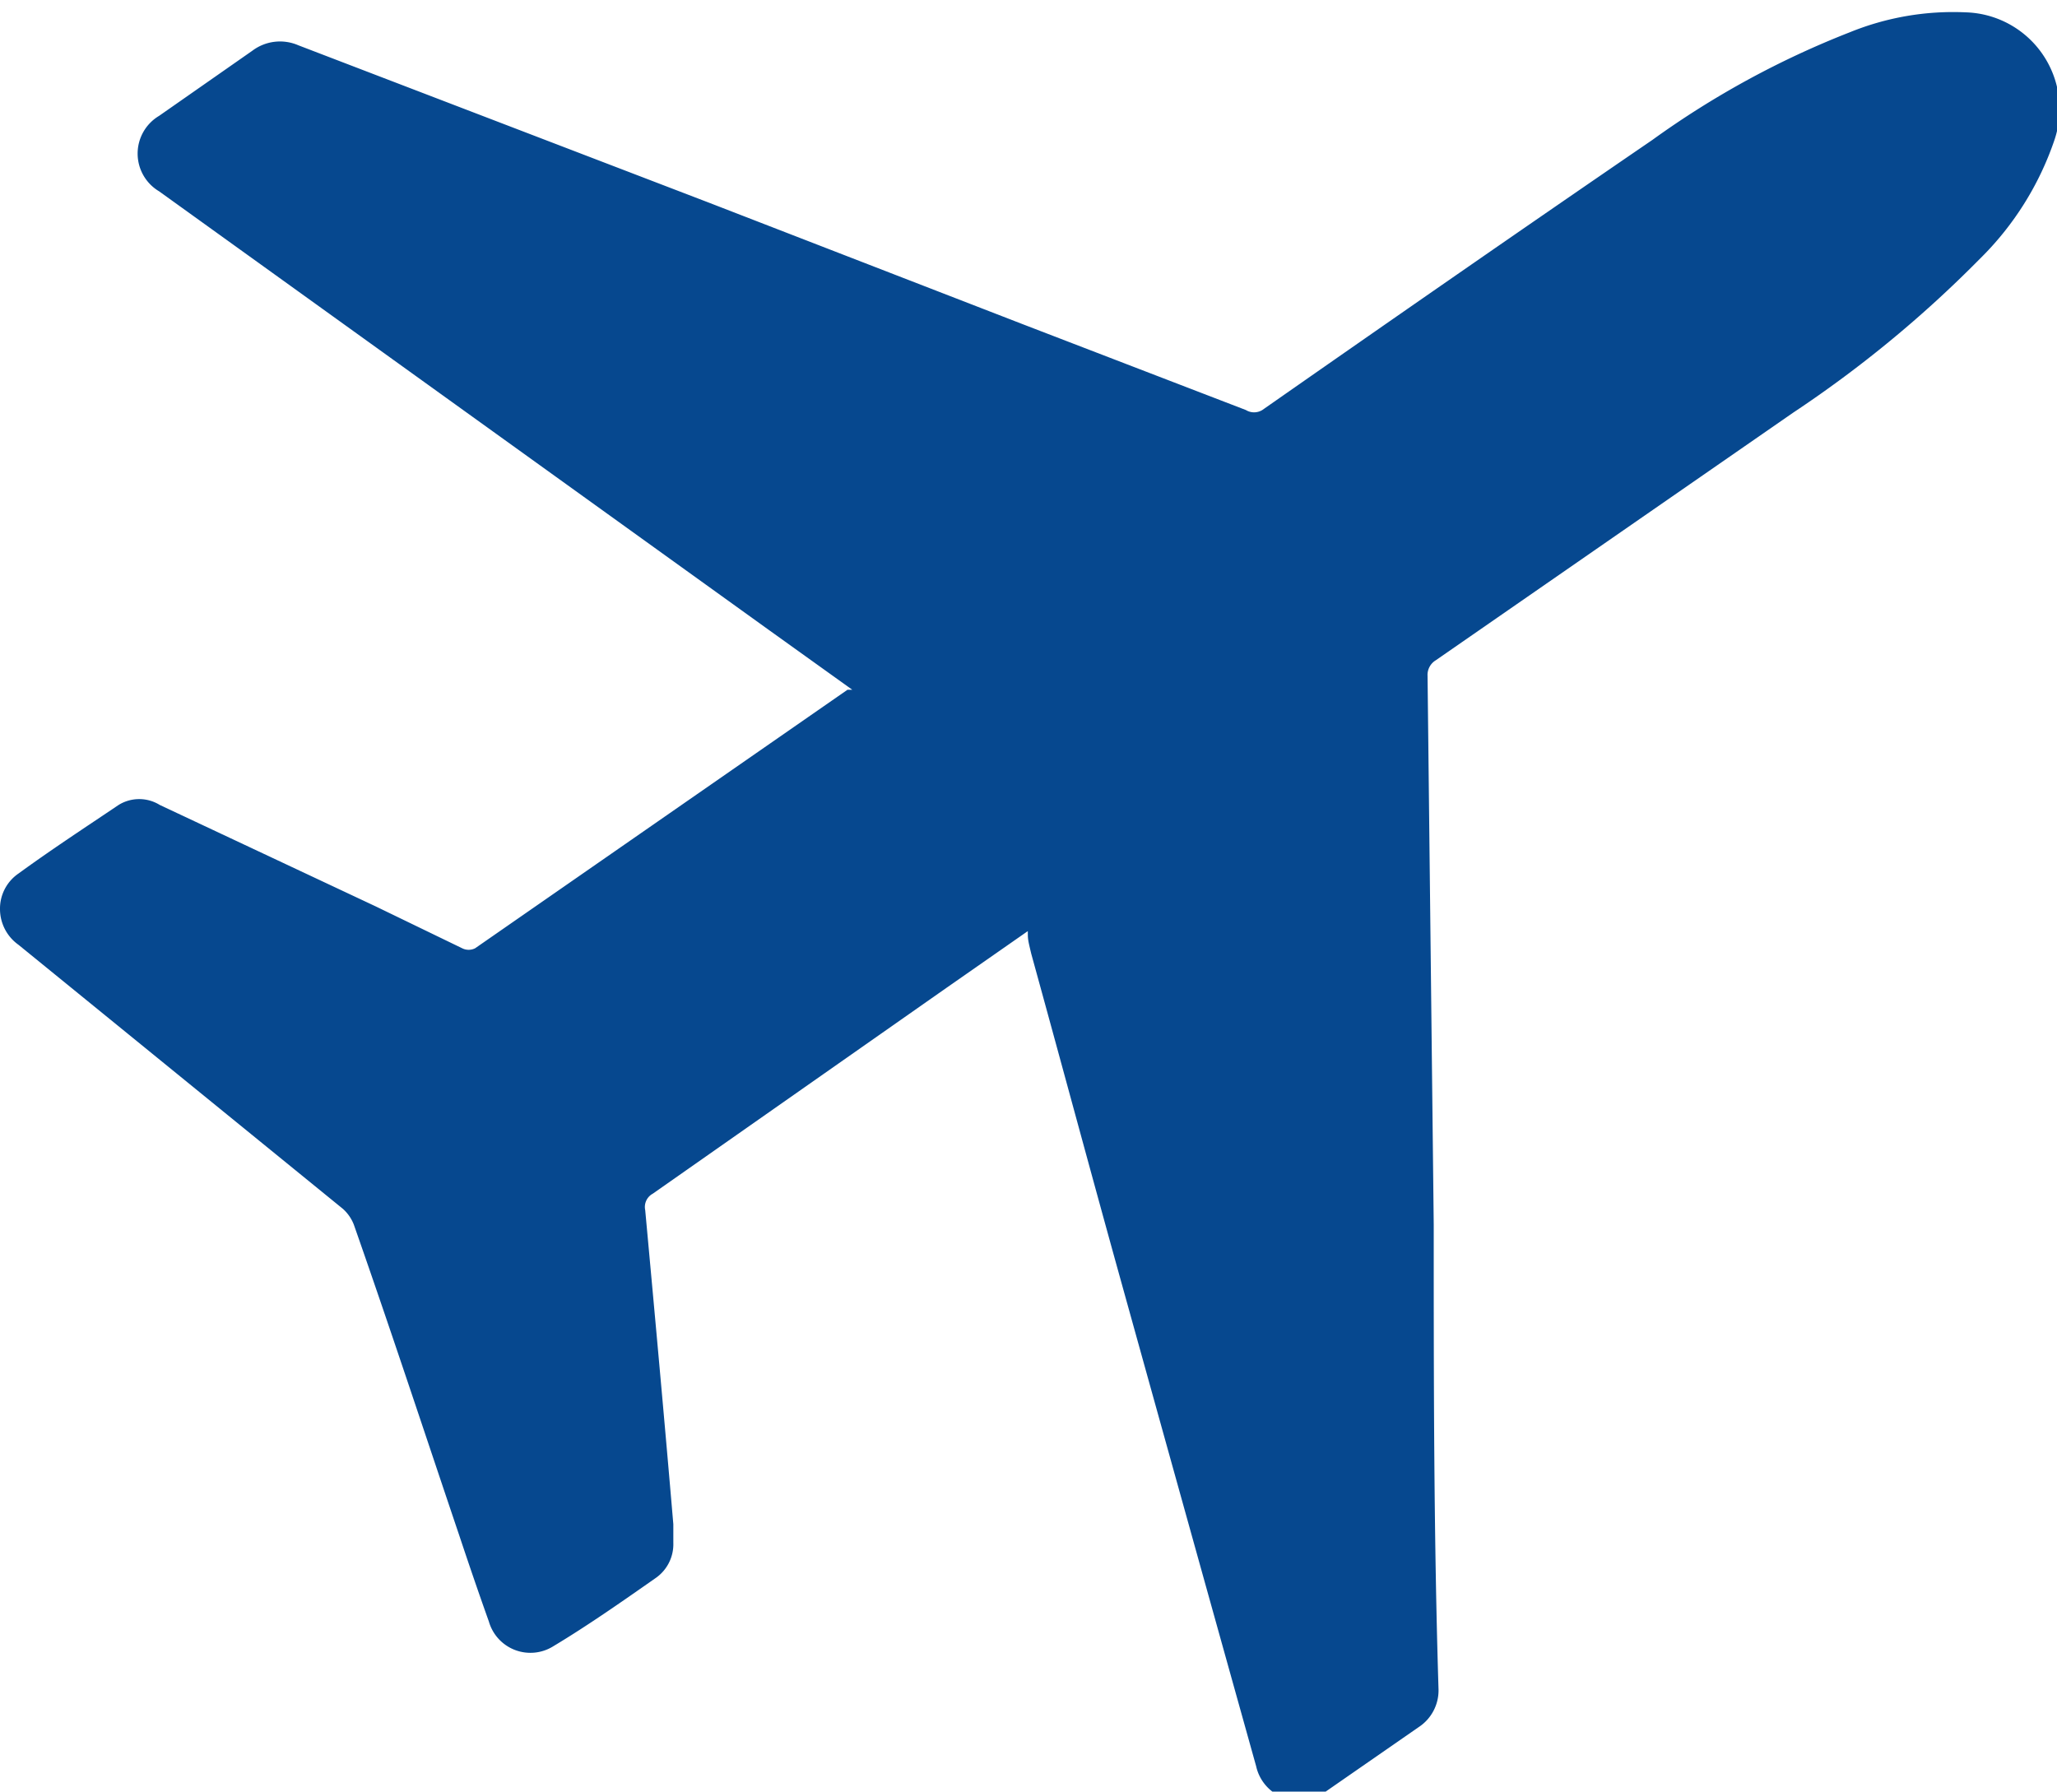
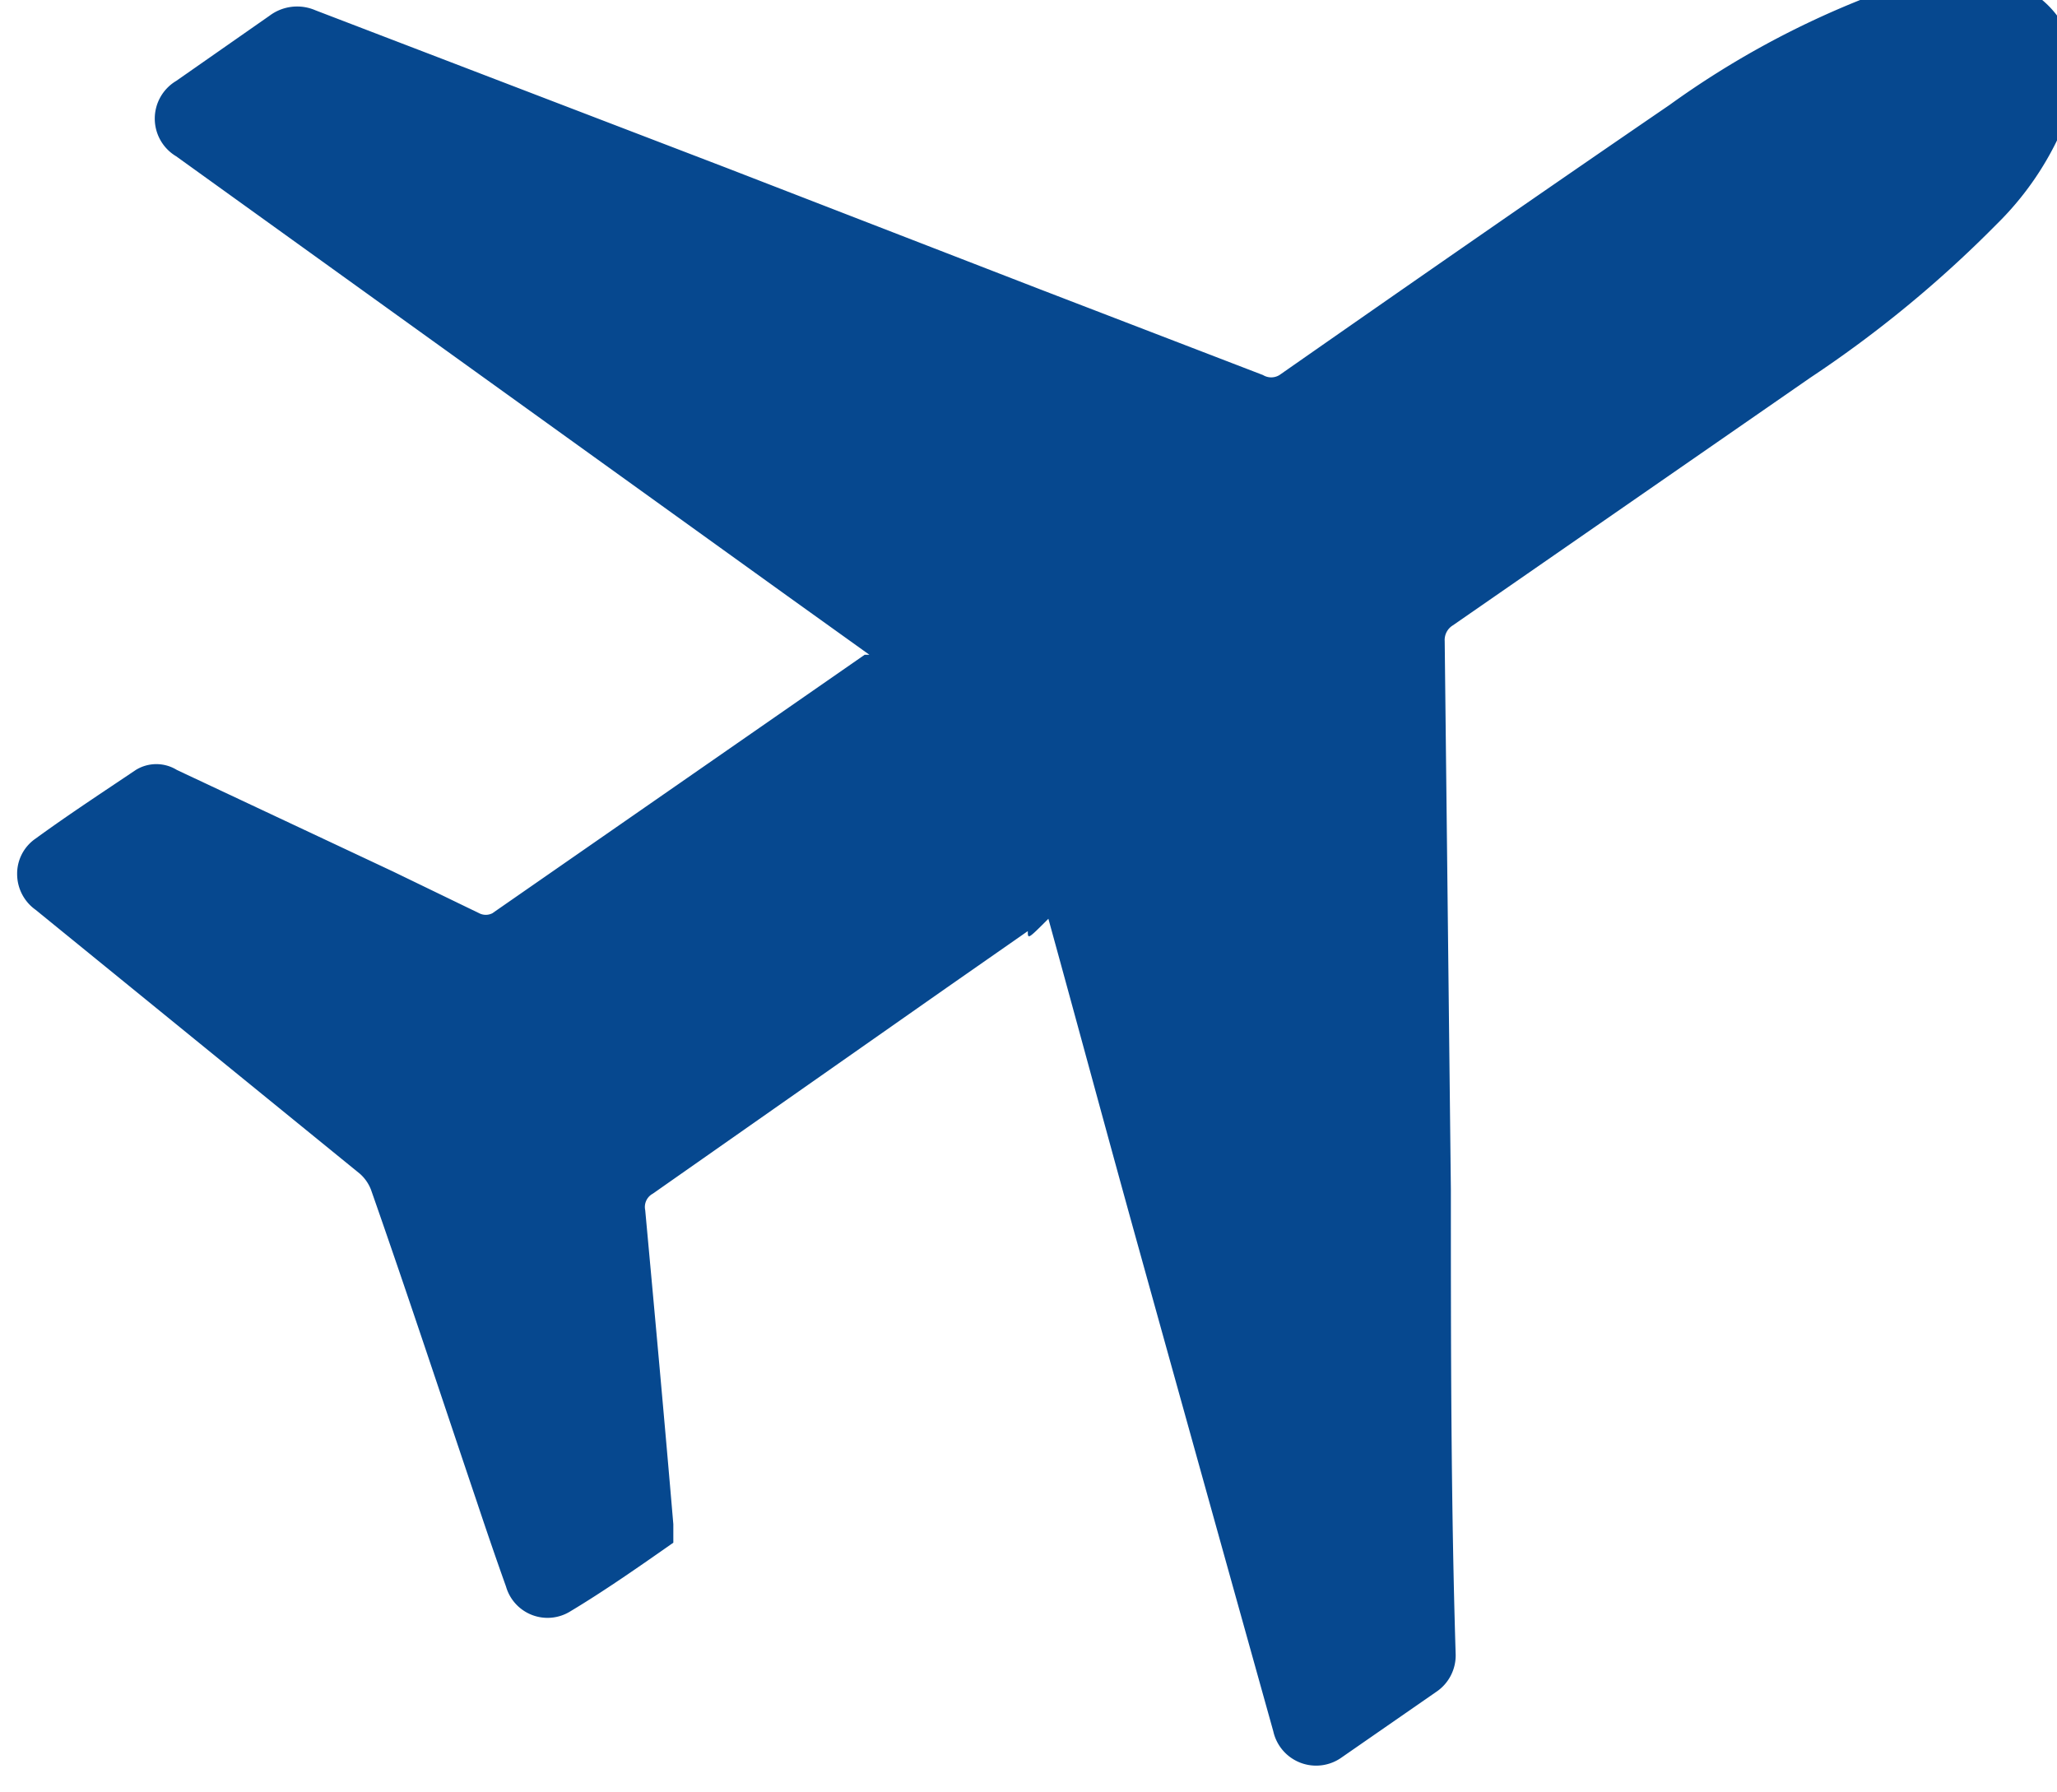
<svg xmlns="http://www.w3.org/2000/svg" id="Слой_1" data-name="Слой 1" viewBox="0 0 30 26.13">
  <defs>
    <style>.cls-1{fill:#06488f;}</style>
  </defs>
-   <path class="cls-1" d="M1104,343.88l-1.19.83-4.28,3a.22.22,0,0,0-.11.24c.14,1.52.28,3.05.41,4.58,0,.09,0,.18,0,.27a.6.6,0,0,1-.25.51c-.5.35-1,.7-1.5,1a.63.63,0,0,1-.94-.36c-.15-.42-.29-.83-.43-1.25-.51-1.51-1-3-1.54-4.54a.6.6,0,0,0-.16-.23l-4.73-3.85a.64.64,0,0,1-.27-.52.62.62,0,0,1,.27-.52c.48-.35,1-.69,1.46-1a.57.57,0,0,1,.6,0l3.15,1.48,1.26.61a.21.21,0,0,0,.19,0l5.43-3.77.07,0-1.2-.86-8.91-6.41a.64.64,0,0,1,0-1.1l1.36-.95a.67.67,0,0,1,.67-.08l6,2.3,4.57,1.77,3.25,1.25a.23.23,0,0,0,.24,0c1.89-1.32,3.79-2.64,5.69-3.94a13,13,0,0,1,2.88-1.57,4,4,0,0,1,1.69-.29,1.41,1.41,0,0,1,1.29,1.87,4.43,4.43,0,0,1-1.09,1.73,17.15,17.15,0,0,1-2.72,2.24l-5.21,3.61a.25.25,0,0,0-.12.23l.09,8c0,2.26,0,4.52.07,6.78a.64.64,0,0,1-.29.55l-1.37.95a.64.64,0,0,1-1-.38q-1-3.58-2-7.18c-.43-1.55-.85-3.11-1.28-4.67C1104,344,1104,344,1104,343.88Z" transform="translate(-1089.01 -330.3)" />
+   <path class="cls-1" d="M1104,343.88l-1.19.83-4.28,3a.22.22,0,0,0-.11.24c.14,1.52.28,3.05.41,4.58,0,.09,0,.18,0,.27c-.5.35-1,.7-1.5,1a.63.63,0,0,1-.94-.36c-.15-.42-.29-.83-.43-1.25-.51-1.51-1-3-1.54-4.54a.6.6,0,0,0-.16-.23l-4.73-3.85a.64.64,0,0,1-.27-.52.62.62,0,0,1,.27-.52c.48-.35,1-.69,1.46-1a.57.57,0,0,1,.6,0l3.15,1.48,1.26.61a.21.21,0,0,0,.19,0l5.43-3.77.07,0-1.2-.86-8.91-6.41a.64.64,0,0,1,0-1.1l1.36-.95a.67.67,0,0,1,.67-.08l6,2.3,4.57,1.77,3.25,1.25a.23.23,0,0,0,.24,0c1.89-1.32,3.79-2.64,5.69-3.94a13,13,0,0,1,2.88-1.57,4,4,0,0,1,1.69-.29,1.41,1.41,0,0,1,1.29,1.87,4.43,4.43,0,0,1-1.09,1.73,17.15,17.15,0,0,1-2.72,2.24l-5.21,3.61a.25.25,0,0,0-.12.23l.09,8c0,2.26,0,4.52.07,6.78a.64.64,0,0,1-.29.55l-1.37.95a.64.64,0,0,1-1-.38q-1-3.58-2-7.18c-.43-1.55-.85-3.11-1.28-4.67C1104,344,1104,344,1104,343.88Z" transform="translate(-1089.01 -330.3)" />
</svg>